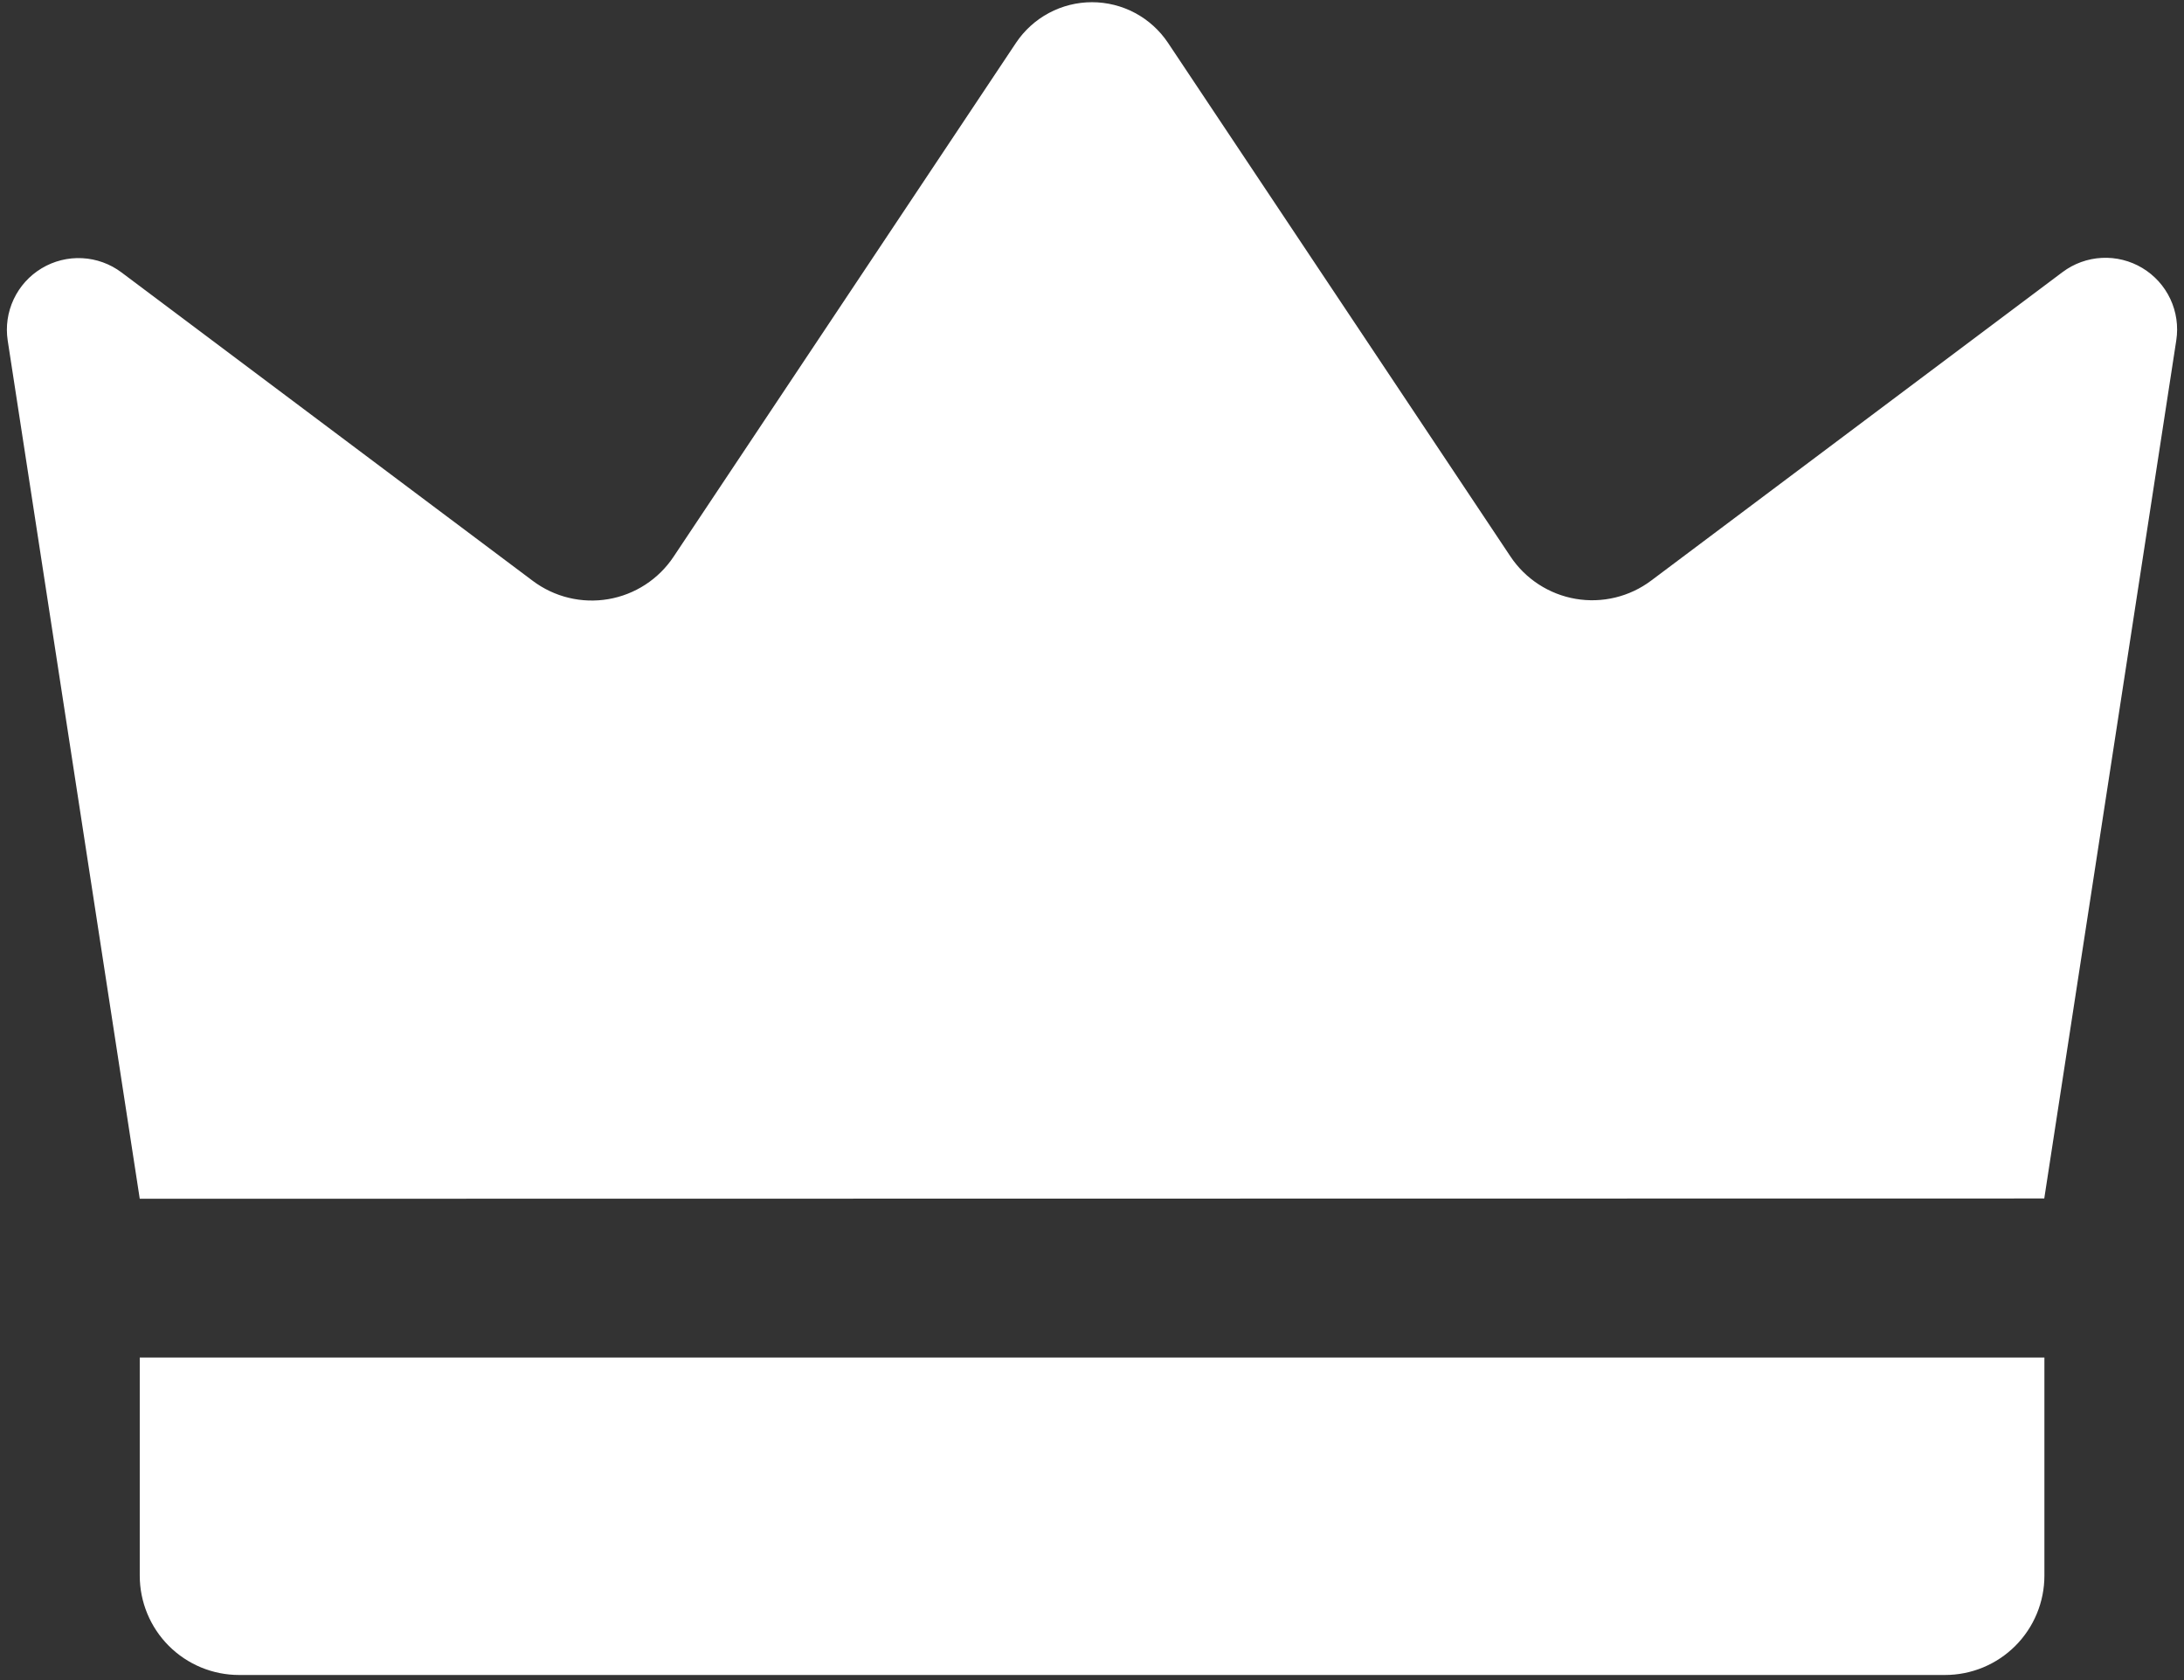
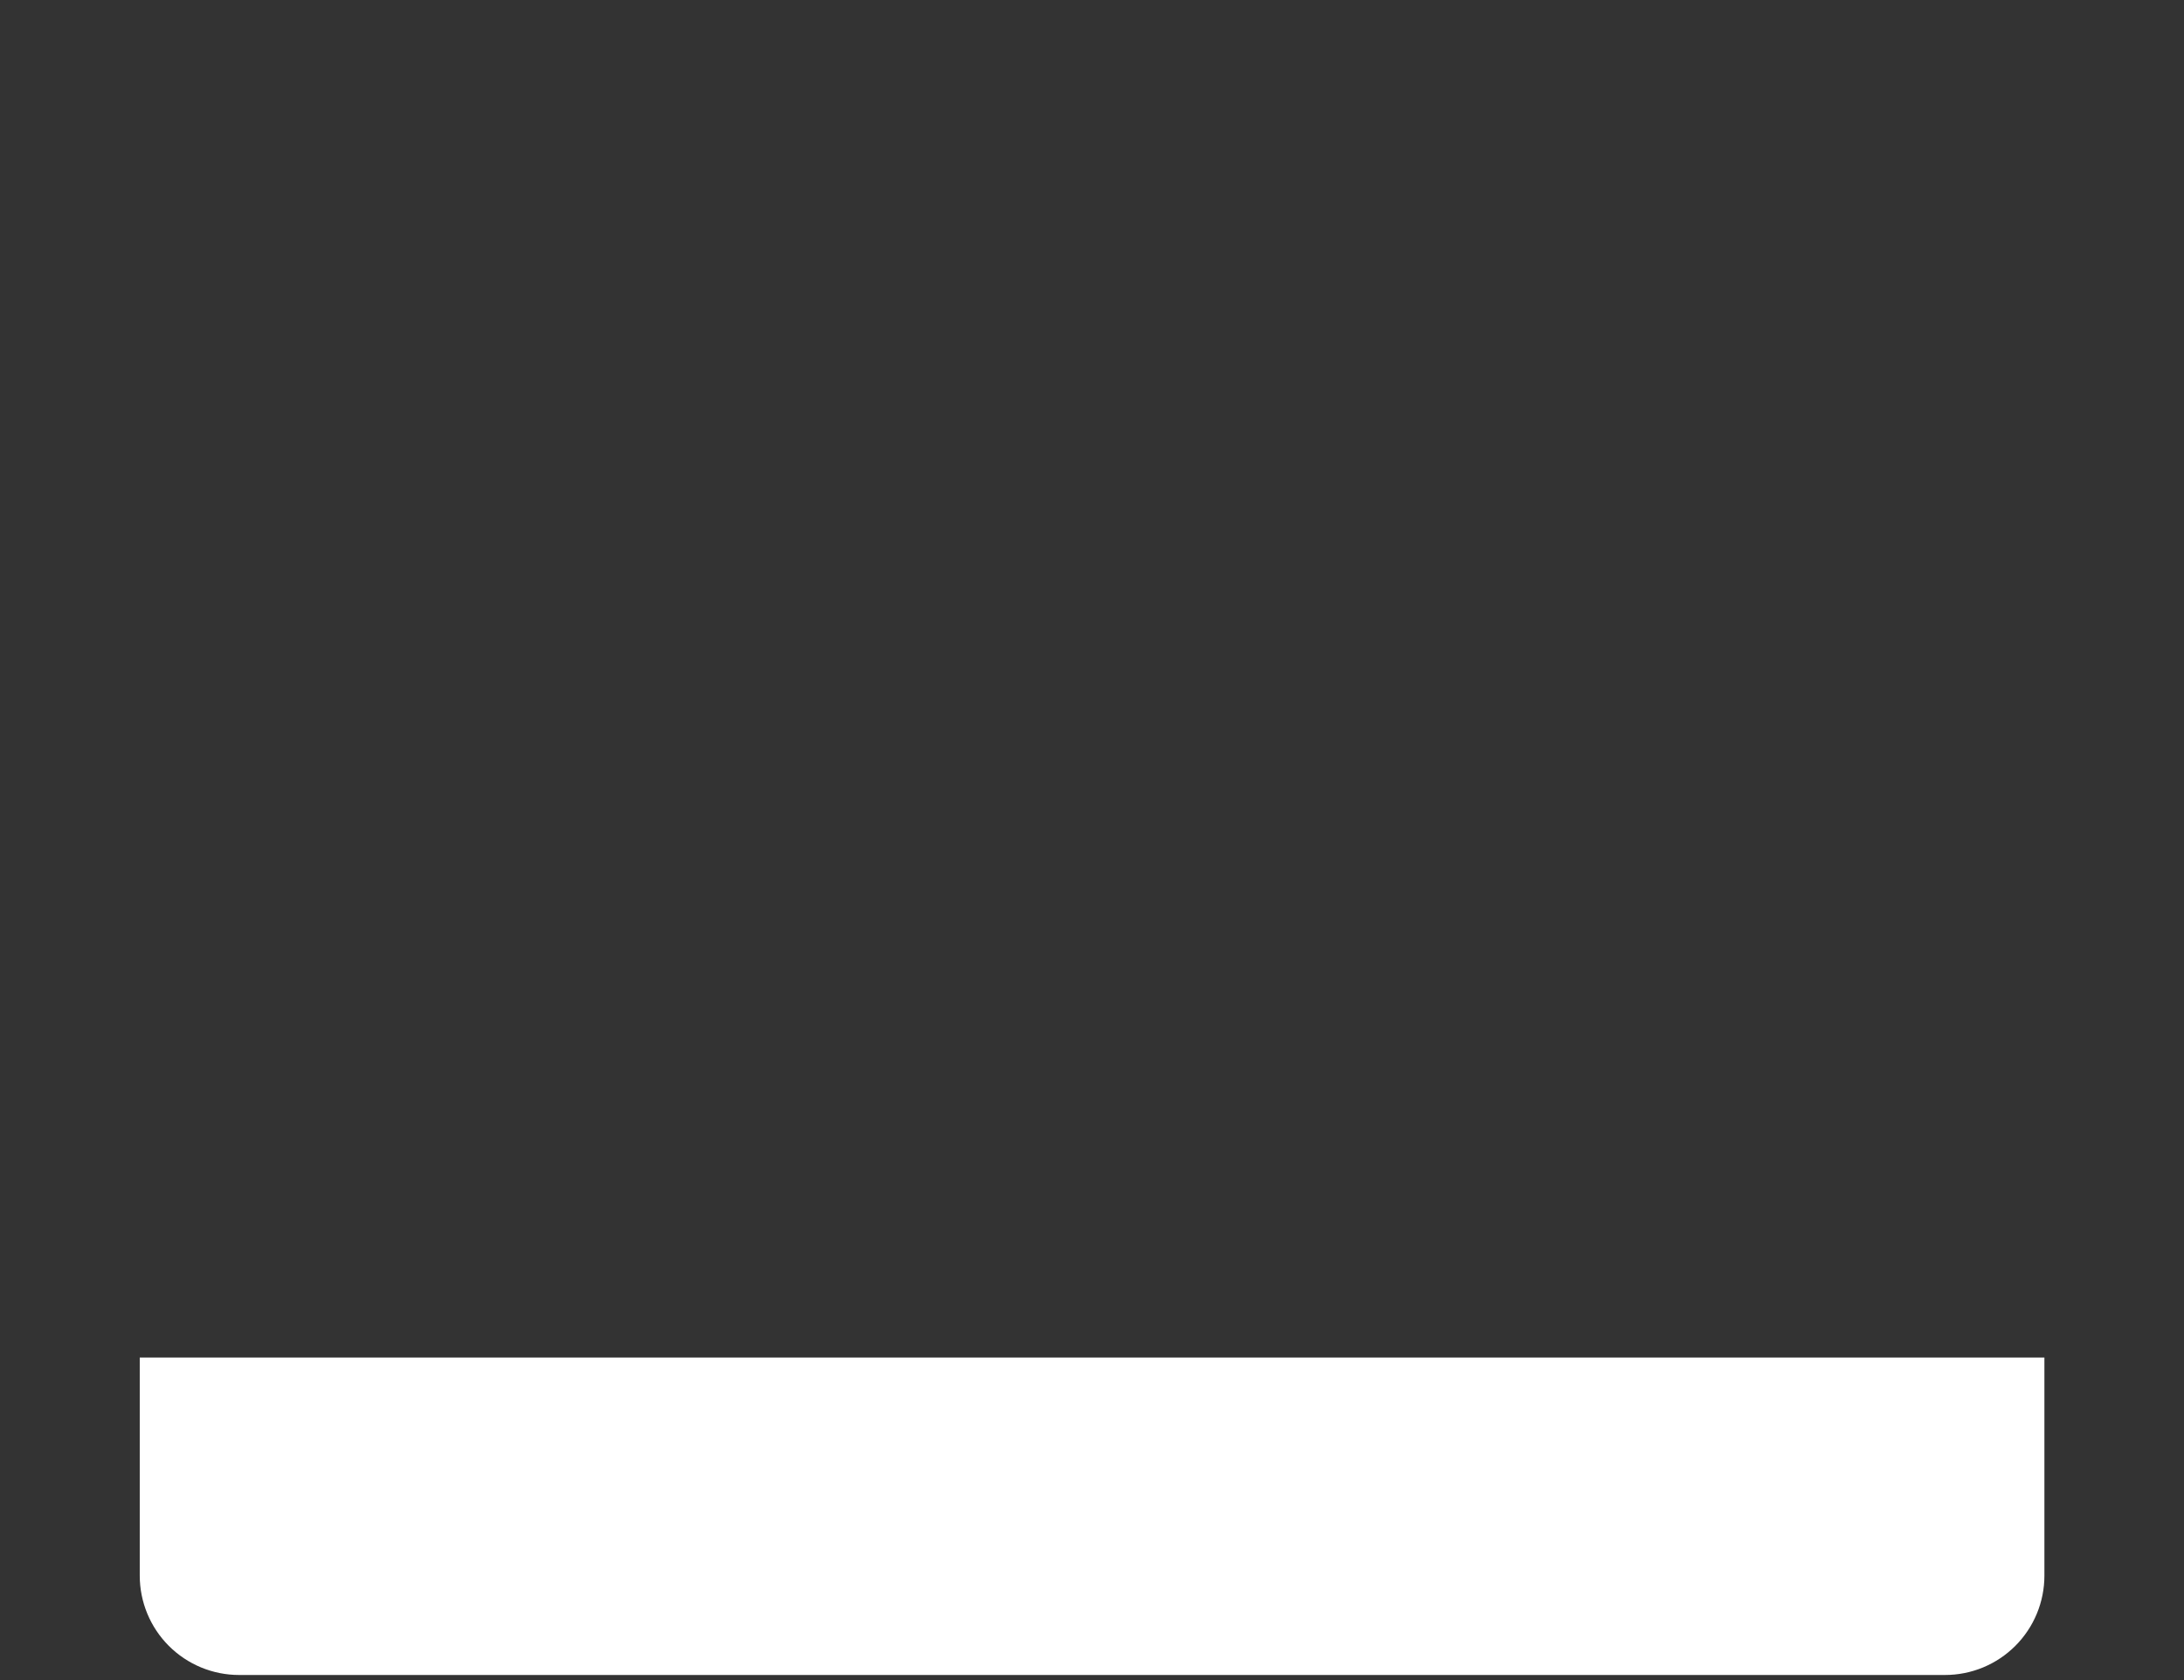
<svg xmlns="http://www.w3.org/2000/svg" width="182" height="140" viewBox="0 0 182 140" fill="none">
  <rect x="0" y="0" width="182" height="140" fill="#333333" stroke="none" />
-   <path d="M11.646 99.893C7.98 76.054 4.312 52.215 0.642 28.376C0.463 27.205 0.637 26.006 1.142 24.934C1.646 23.862 2.458 22.964 3.475 22.355C4.491 21.746 5.666 21.453 6.85 21.514C8.033 21.575 9.172 21.986 10.12 22.697L44.401 48.405C45.292 49.073 46.31 49.553 47.392 49.814C48.475 50.076 49.599 50.114 50.697 49.926C51.795 49.738 52.842 49.328 53.776 48.721C54.71 48.114 55.51 47.324 56.128 46.397L84.669 3.566C85.365 2.526 86.307 1.672 87.411 1.082C88.515 0.492 89.748 0.184 91 0.184C92.252 0.184 93.485 0.492 94.589 1.082C95.693 1.672 96.635 2.526 97.331 3.566L125.872 46.373C126.49 47.3 127.29 48.09 128.224 48.697C129.158 49.304 130.206 49.714 131.303 49.902C132.401 50.09 133.525 50.052 134.608 49.79C135.69 49.529 136.708 49.049 137.599 48.38L171.88 22.673C172.829 21.962 173.967 21.55 175.151 21.49C176.334 21.429 177.509 21.721 178.525 22.331C179.542 22.94 180.354 23.838 180.859 24.91C181.363 25.982 181.537 27.18 181.358 28.352C177.688 52.191 174.02 76.03 170.355 99.869L11.646 99.893Z" fill="white" />
  <path d="M11.646 113.121H170.367V131.298C170.367 132.385 170.153 133.462 169.737 134.466C169.321 135.47 168.711 136.383 167.942 137.152C167.174 137.92 166.261 138.53 165.257 138.946C164.252 139.362 163.176 139.576 162.089 139.576H19.923C17.728 139.576 15.623 138.704 14.07 137.152C12.518 135.599 11.646 133.494 11.646 131.298V113.121Z" fill="white" />
</svg>